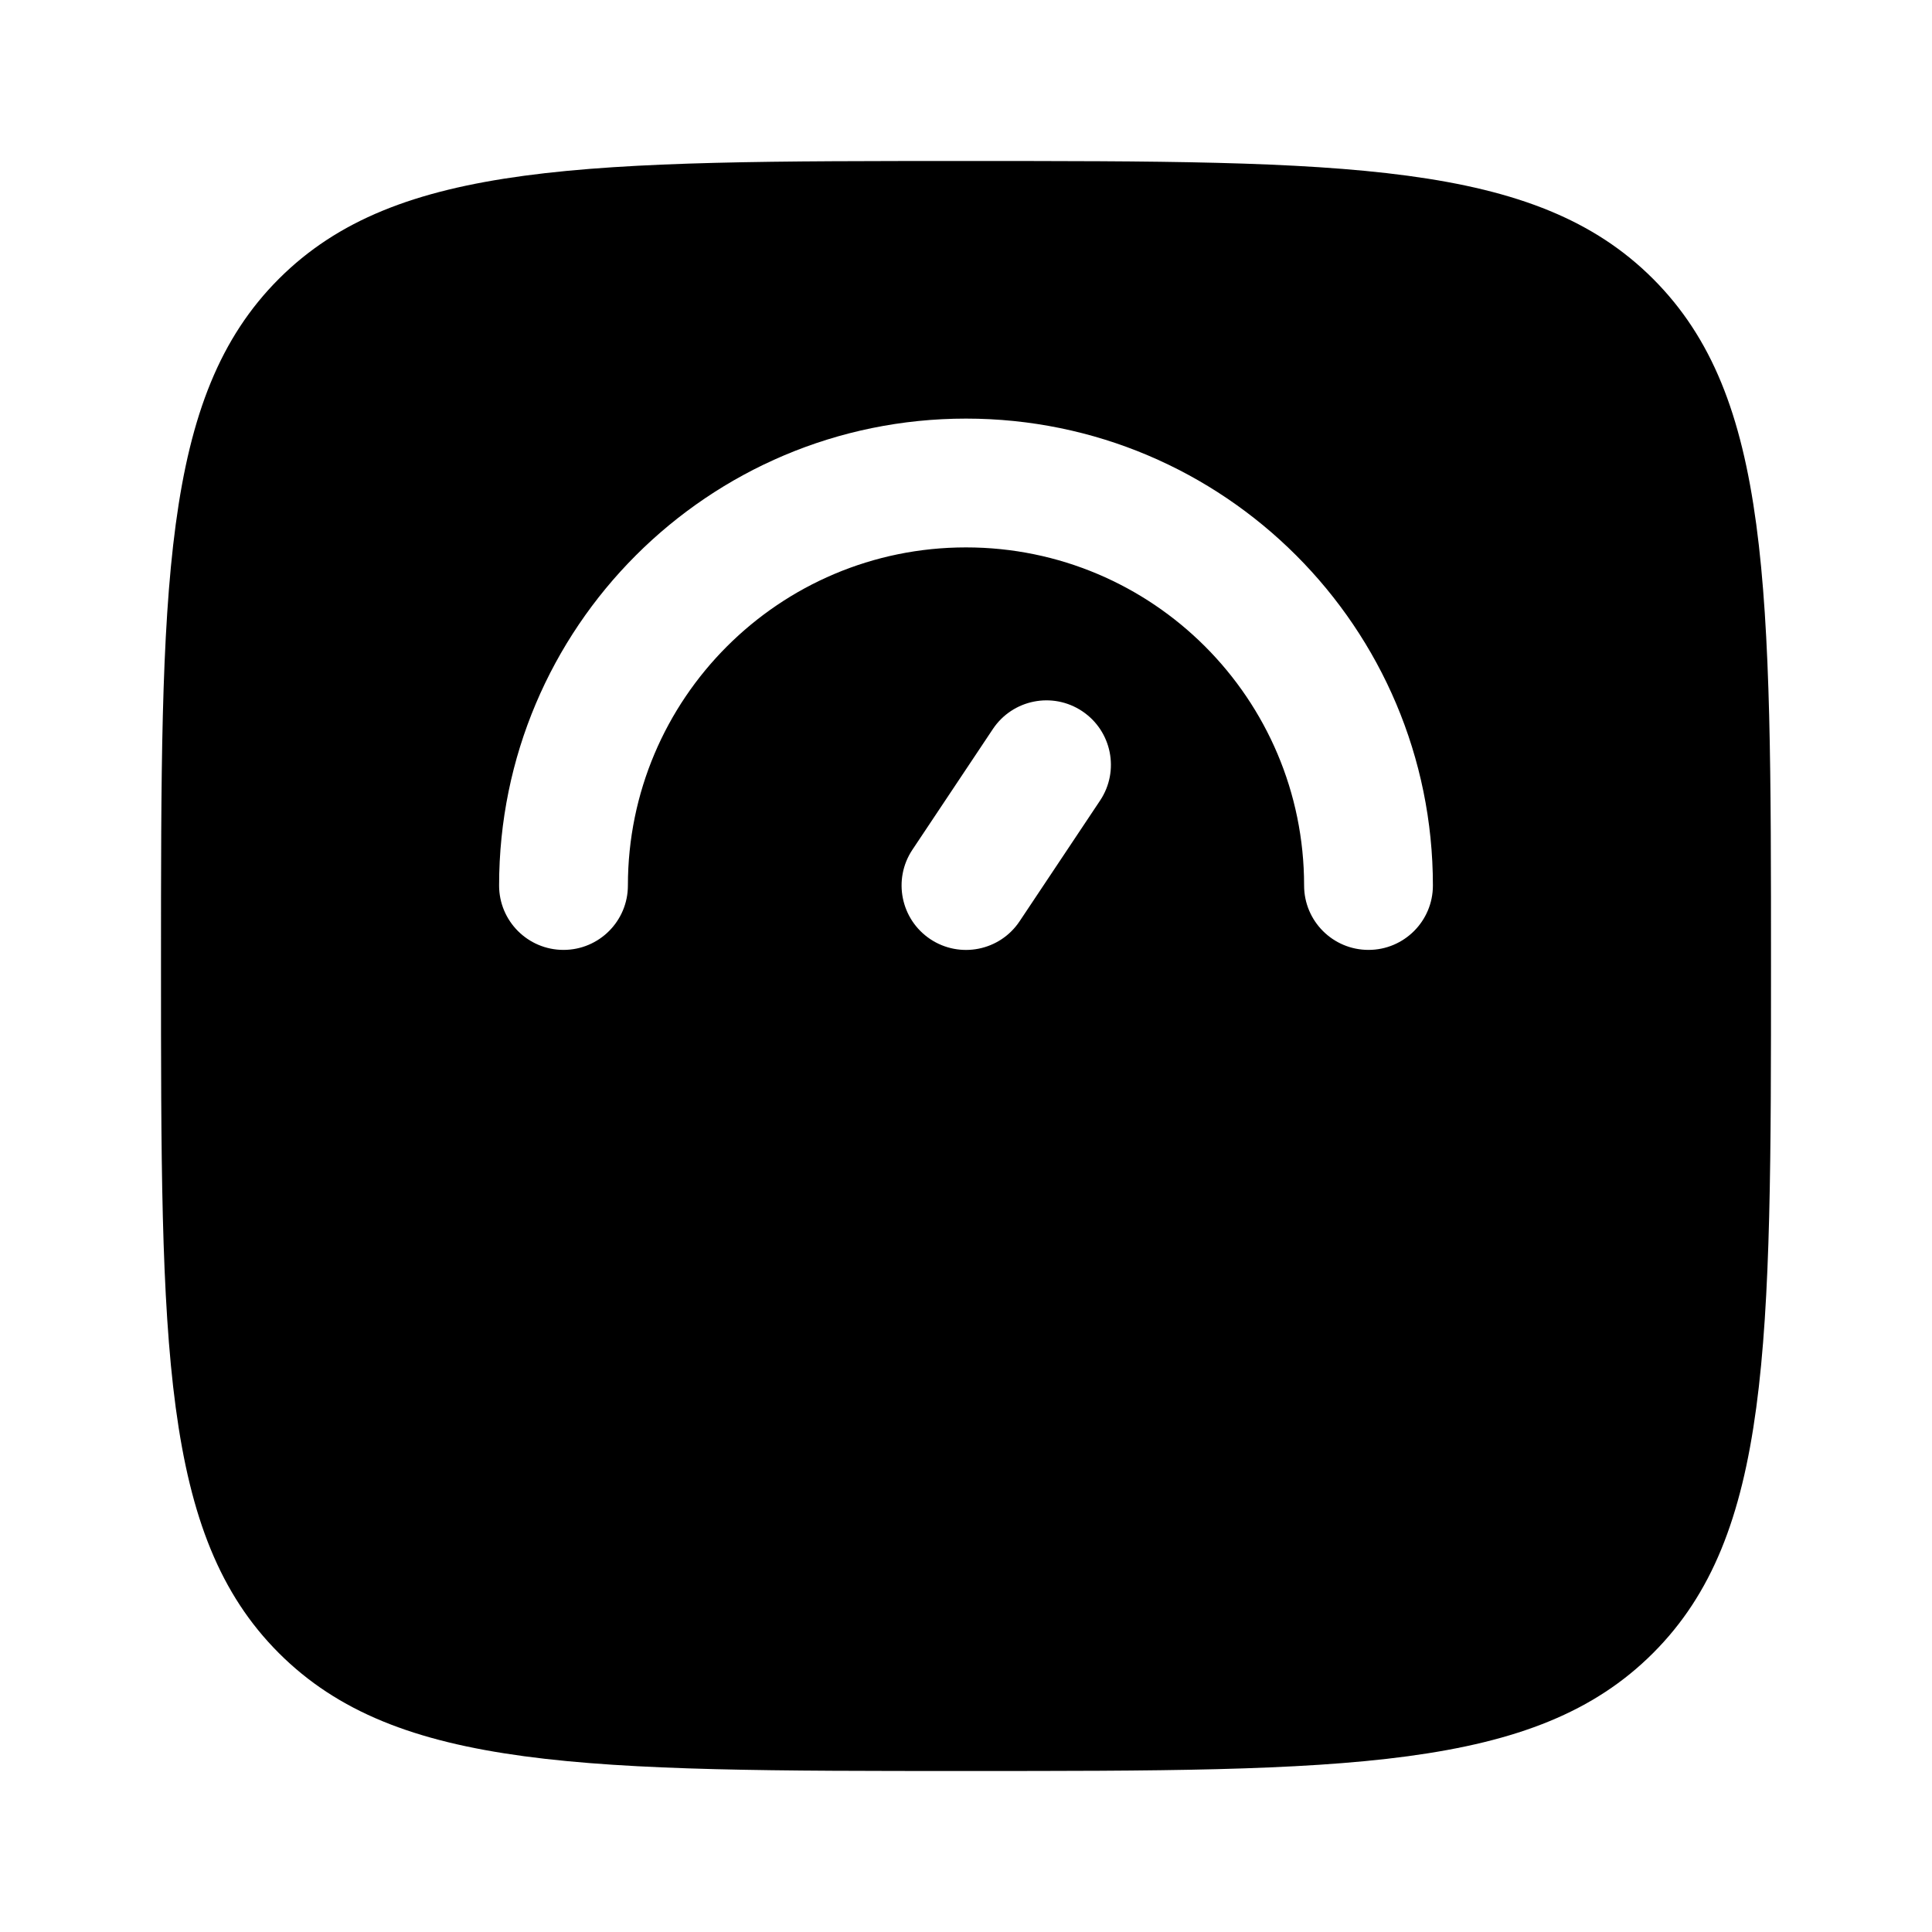
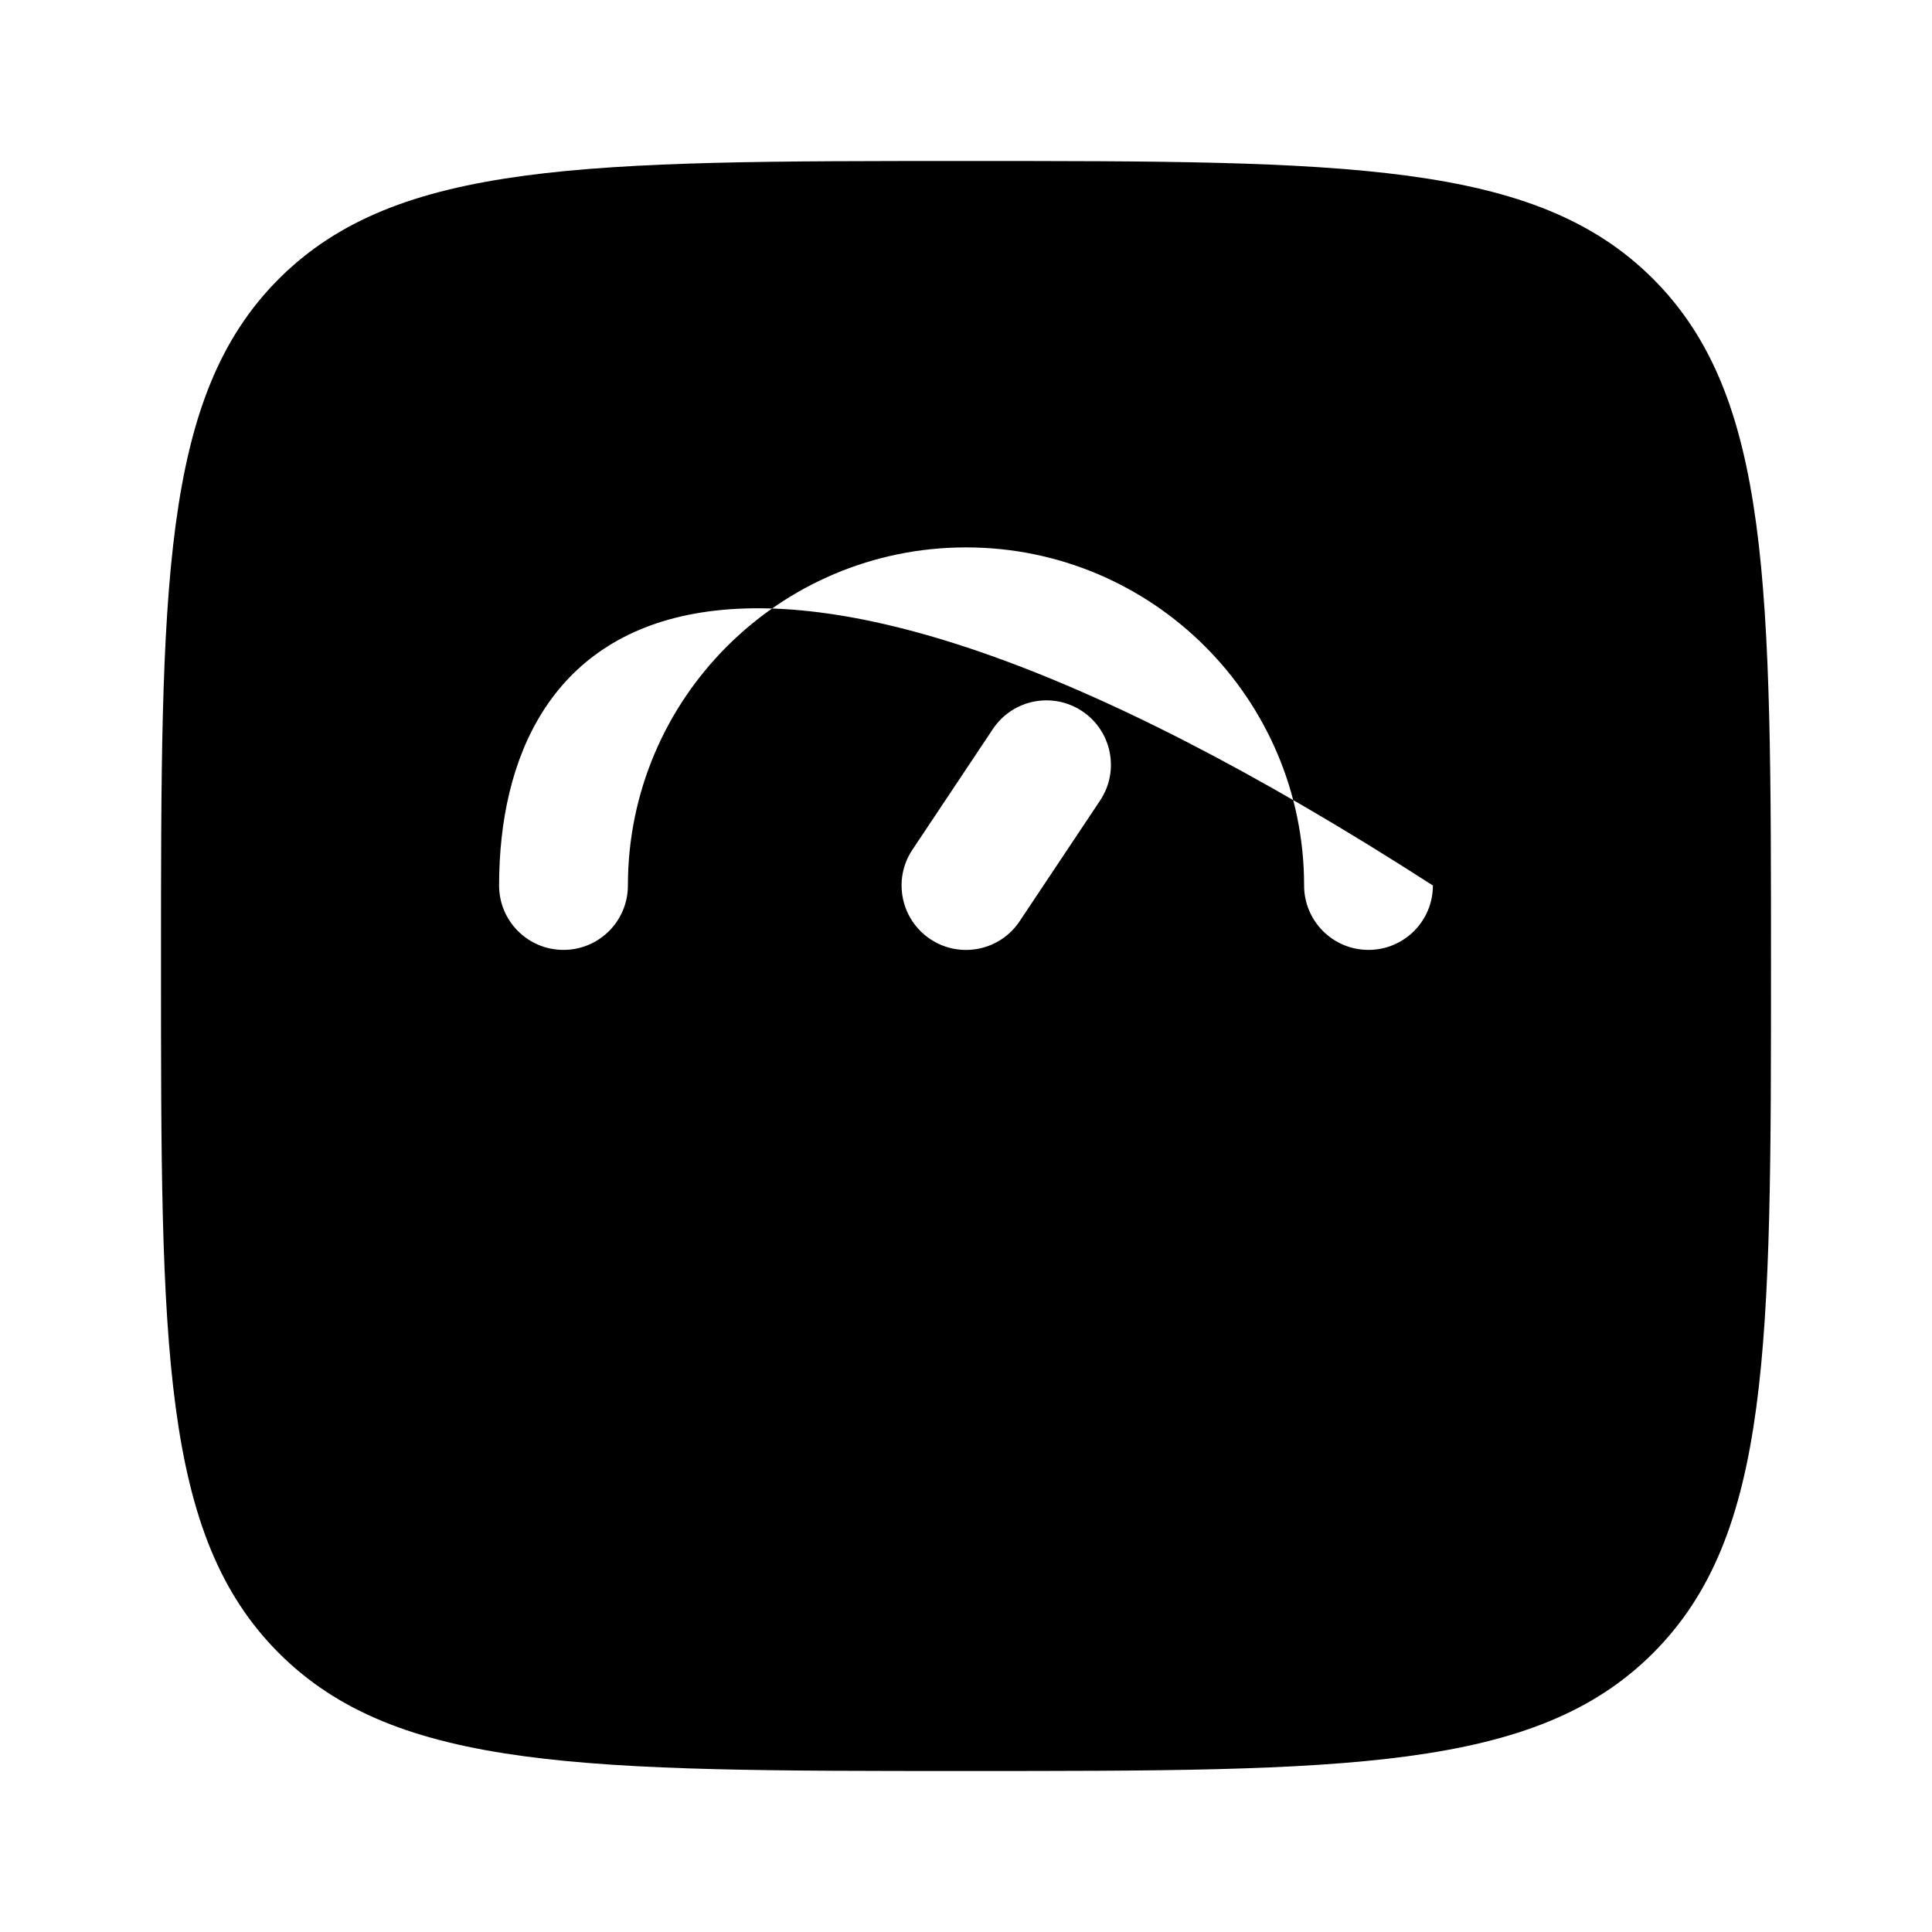
<svg xmlns="http://www.w3.org/2000/svg" width="24" height="24" viewBox="0 0 24 24" fill="none">
-   <path fill-rule="evenodd" clip-rule="evenodd" d="M3.464 20.535C4.929 22 7.286 22 12 22C16.714 22 19.071 22 20.535 20.535C22 19.071 22 16.714 22 12C22 7.286 22 4.929 20.535 3.464C19.071 2 16.714 2 12 2C7.286 2 4.929 2 3.464 3.464C2 4.929 2 7.286 2 12C2 16.714 2 19.071 3.464 20.535ZM7.8 11C7.8 8.681 9.68 6.8 12 6.8C14.319 6.8 16.2 8.681 16.2 11C16.2 11.442 16.558 11.8 17 11.8C17.442 11.8 17.8 11.442 17.8 11C17.8 7.797 15.203 5.2 12 5.2C8.797 5.2 6.2 7.797 6.2 11C6.2 11.442 6.558 11.8 7 11.8C7.442 11.8 7.8 11.442 7.8 11ZM13.666 9.944C13.911 9.576 13.811 9.08 13.444 8.835C13.076 8.589 12.579 8.689 12.334 9.056L11.334 10.556C11.089 10.924 11.189 11.421 11.556 11.666C11.924 11.911 12.421 11.812 12.666 11.444L13.666 9.944Z" fill="black" />
+   <path fill-rule="evenodd" clip-rule="evenodd" d="M3.464 20.535C4.929 22 7.286 22 12 22C16.714 22 19.071 22 20.535 20.535C22 19.071 22 16.714 22 12C22 7.286 22 4.929 20.535 3.464C19.071 2 16.714 2 12 2C7.286 2 4.929 2 3.464 3.464C2 4.929 2 7.286 2 12C2 16.714 2 19.071 3.464 20.535ZM7.8 11C7.8 8.681 9.68 6.8 12 6.8C14.319 6.8 16.2 8.681 16.2 11C16.2 11.442 16.558 11.8 17 11.8C17.442 11.8 17.8 11.442 17.8 11C8.797 5.2 6.2 7.797 6.2 11C6.2 11.442 6.558 11.8 7 11.8C7.442 11.8 7.8 11.442 7.8 11ZM13.666 9.944C13.911 9.576 13.811 9.08 13.444 8.835C13.076 8.589 12.579 8.689 12.334 9.056L11.334 10.556C11.089 10.924 11.189 11.421 11.556 11.666C11.924 11.911 12.421 11.812 12.666 11.444L13.666 9.944Z" fill="black" />
</svg>